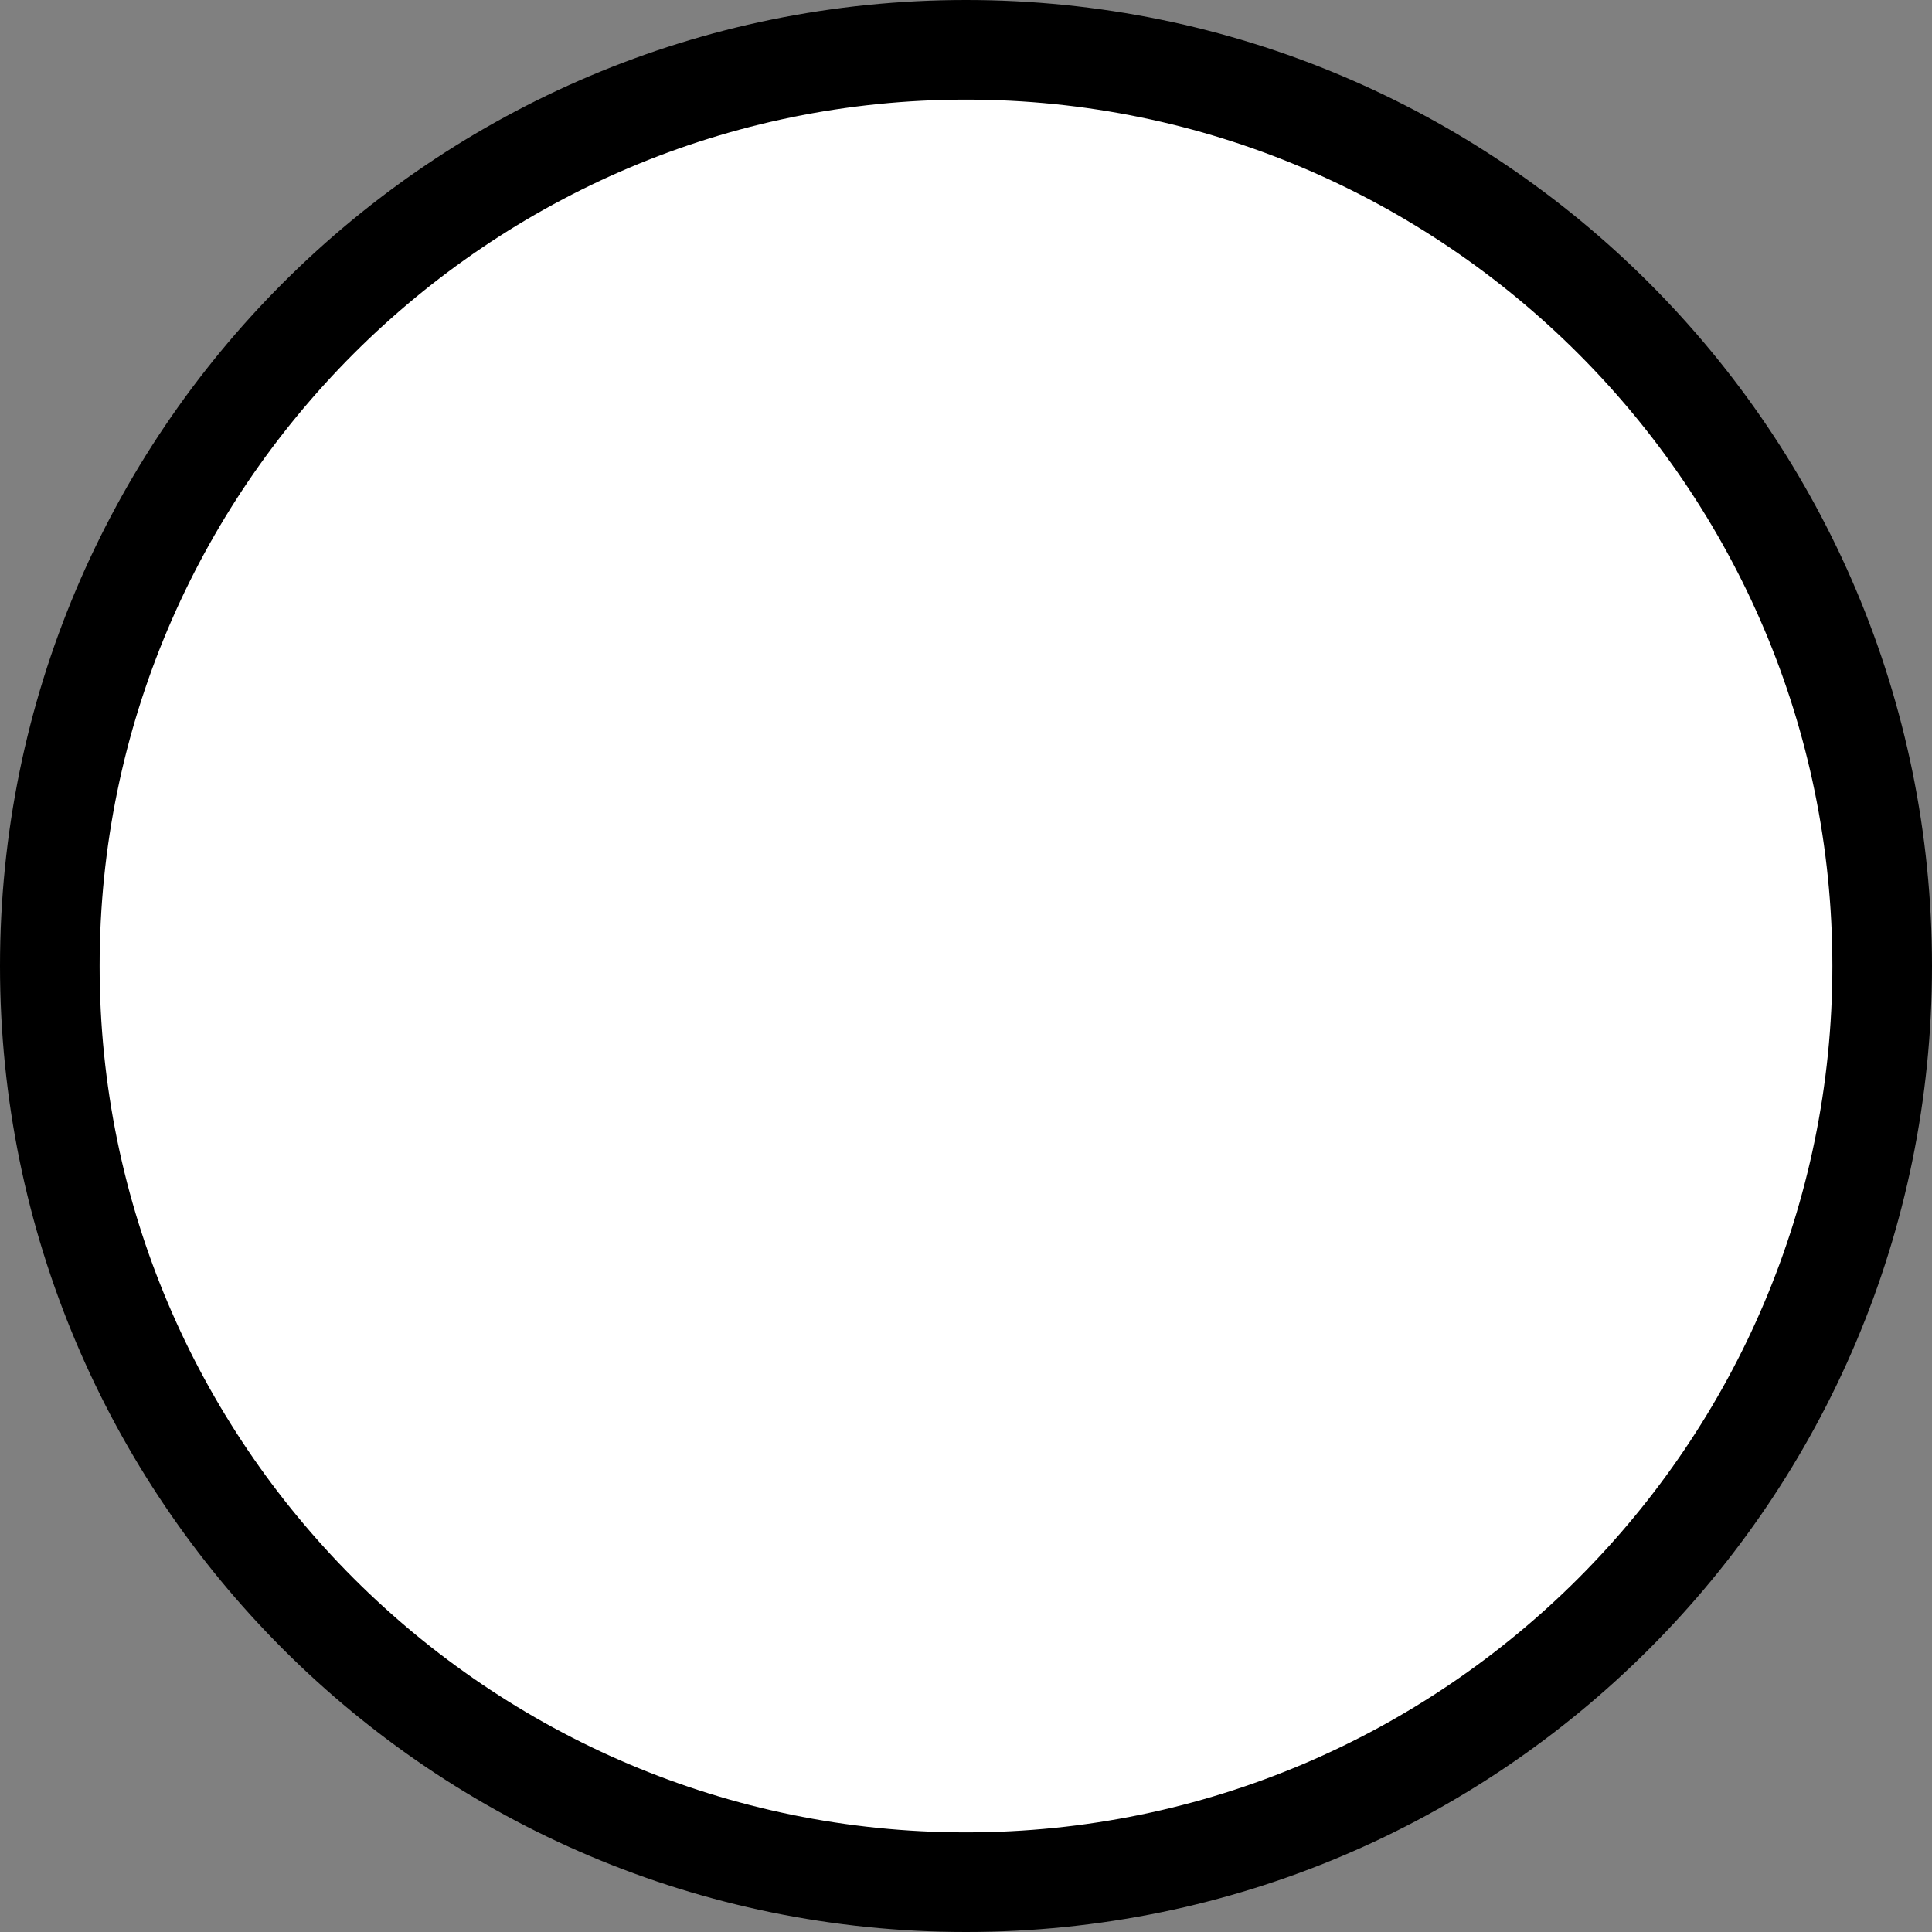
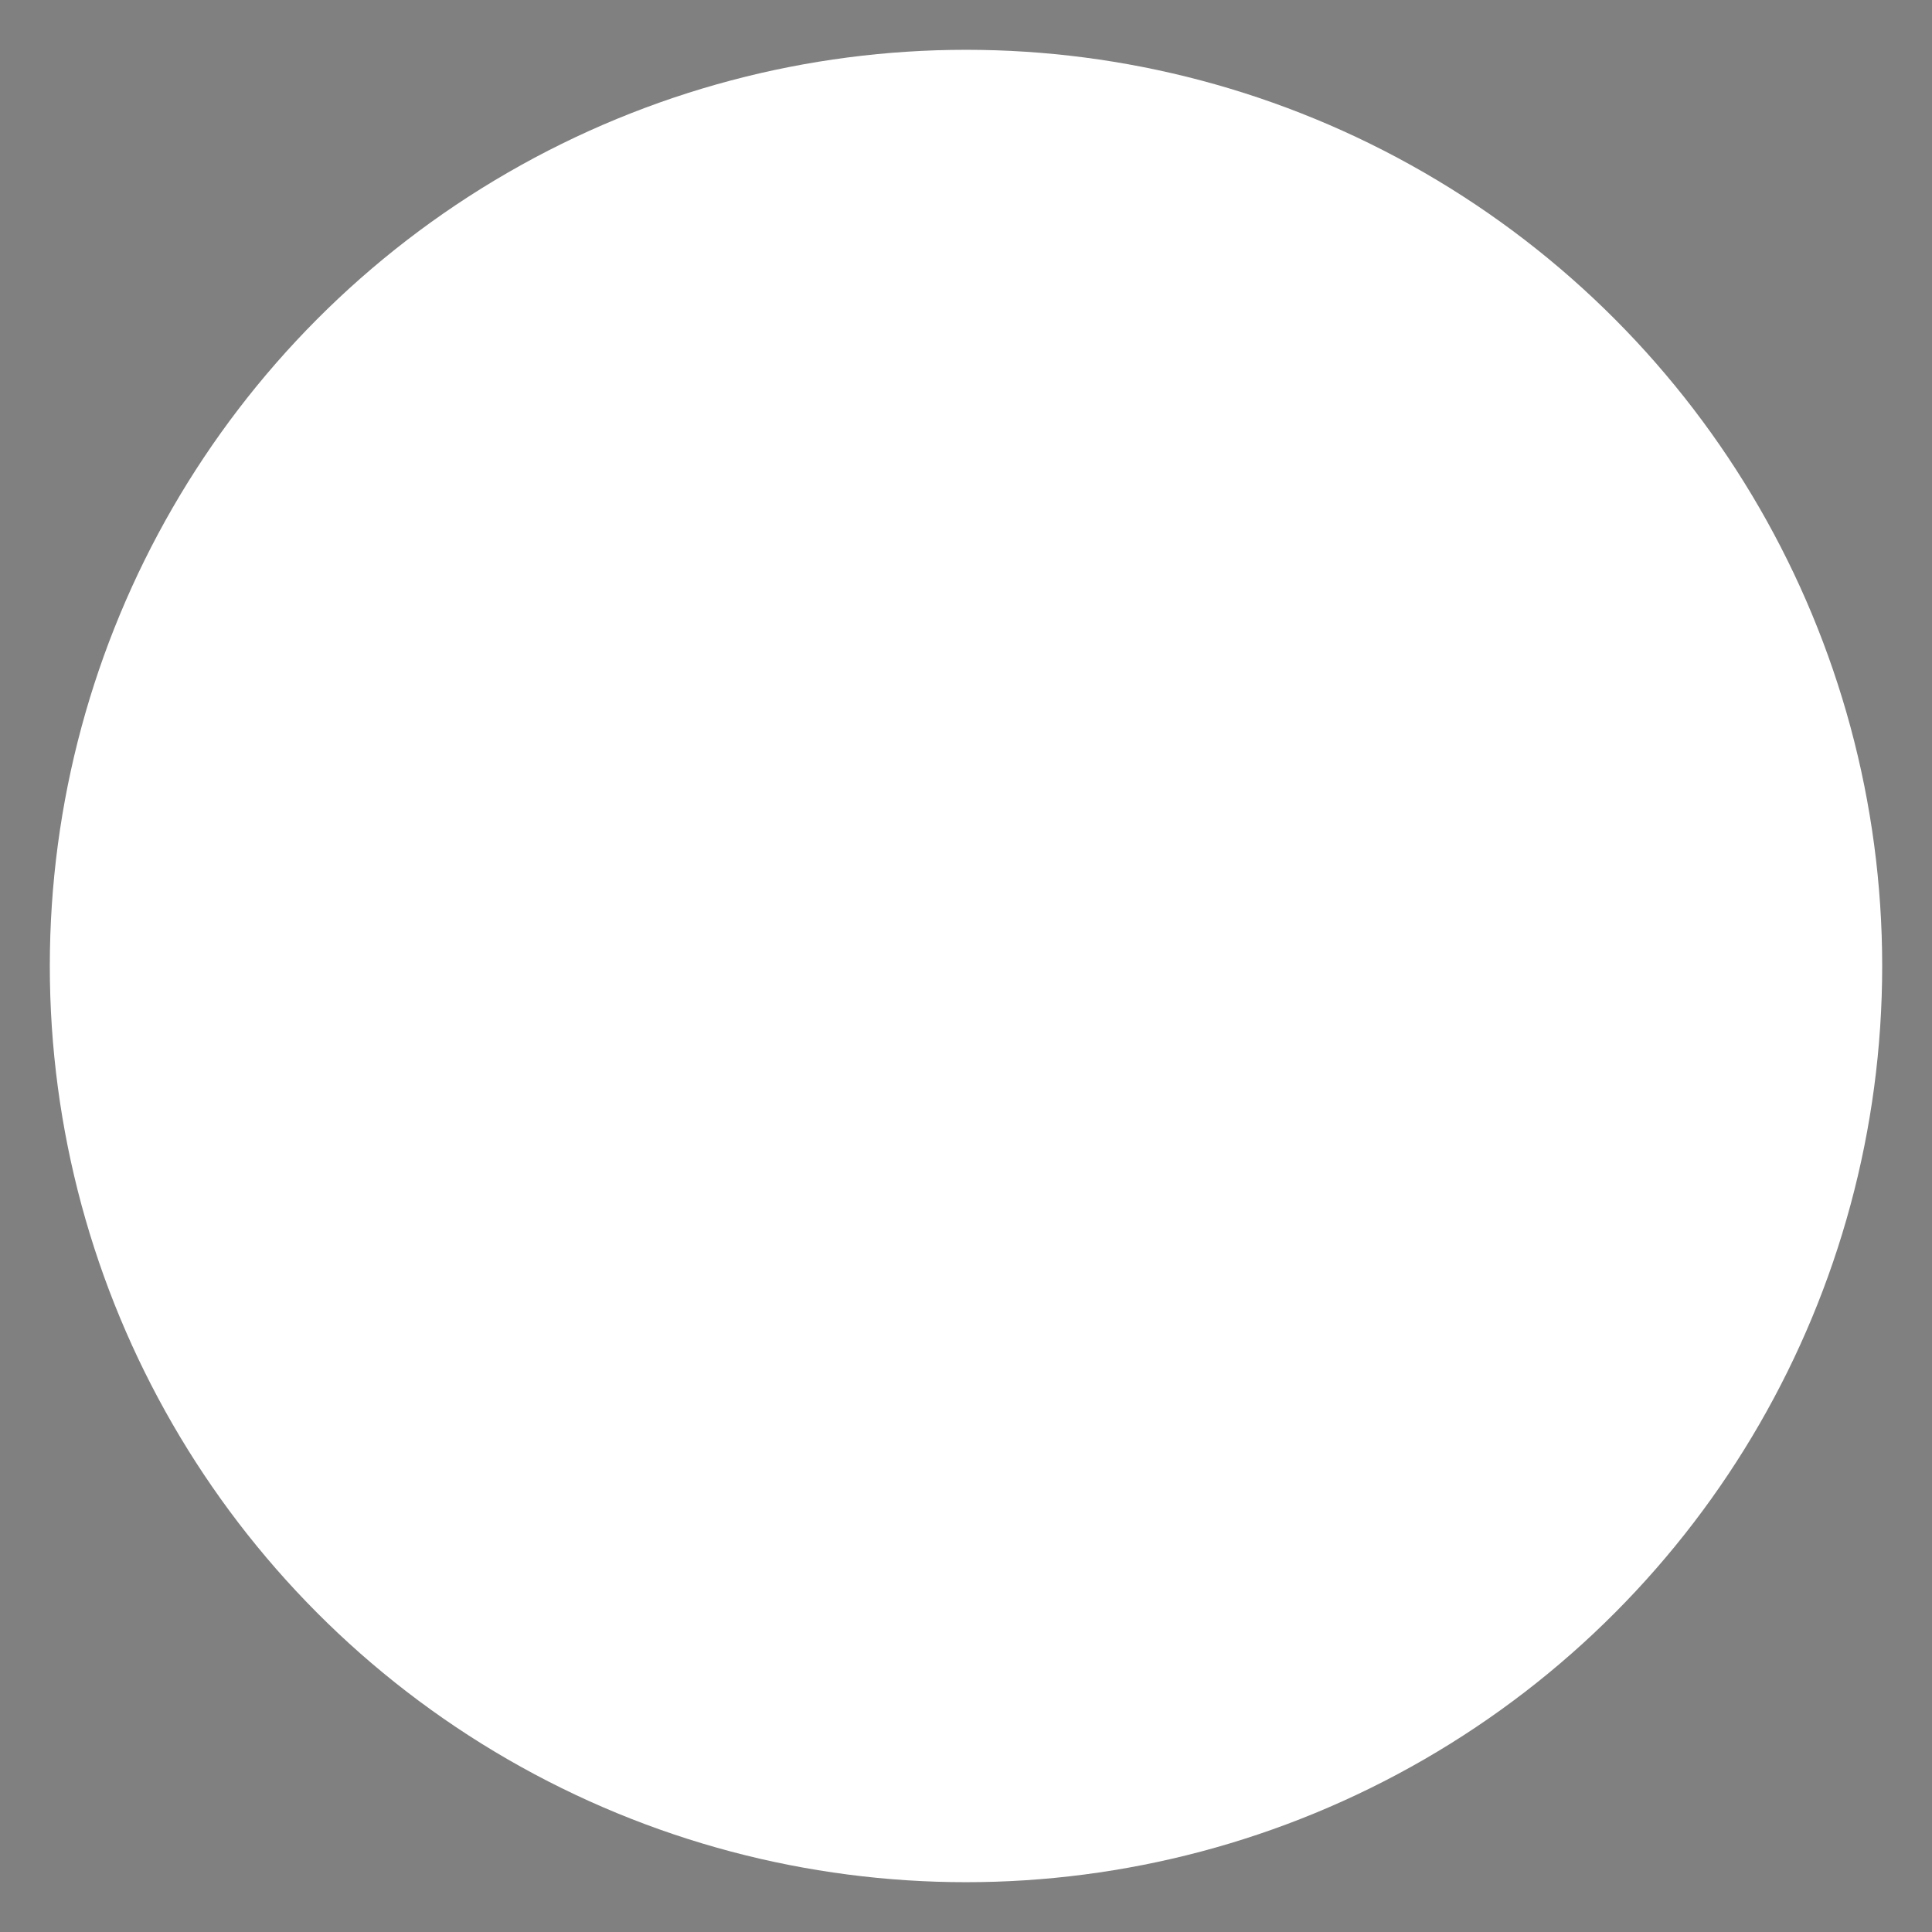
<svg xmlns="http://www.w3.org/2000/svg" id="b" width="21.566" height="21.567" viewBox="0 0 21.566 21.567">
  <rect x="0" y="0" width="21.566" height="21.567" fill="#808080" stroke="none" />
  <defs>
    <style>.d{fill:#fff;}</style>
  </defs>
  <g id="c">
    <circle class="d" cx="10.783" cy="10.783" r="10.227" />
-     <path d="m10.783,1.112c5.332,0,9.671,4.339,9.671,9.671s-4.338,9.671-9.671,9.671S1.112,16.116,1.112,10.783,5.451,1.112,10.783,1.112m0-1.112C4.828,0,0,4.828,0,10.783s4.828,10.783,10.783,10.783,10.783-4.828,10.783-10.783S16.739,0,10.783,0h0Z" />
  </g>
</svg>